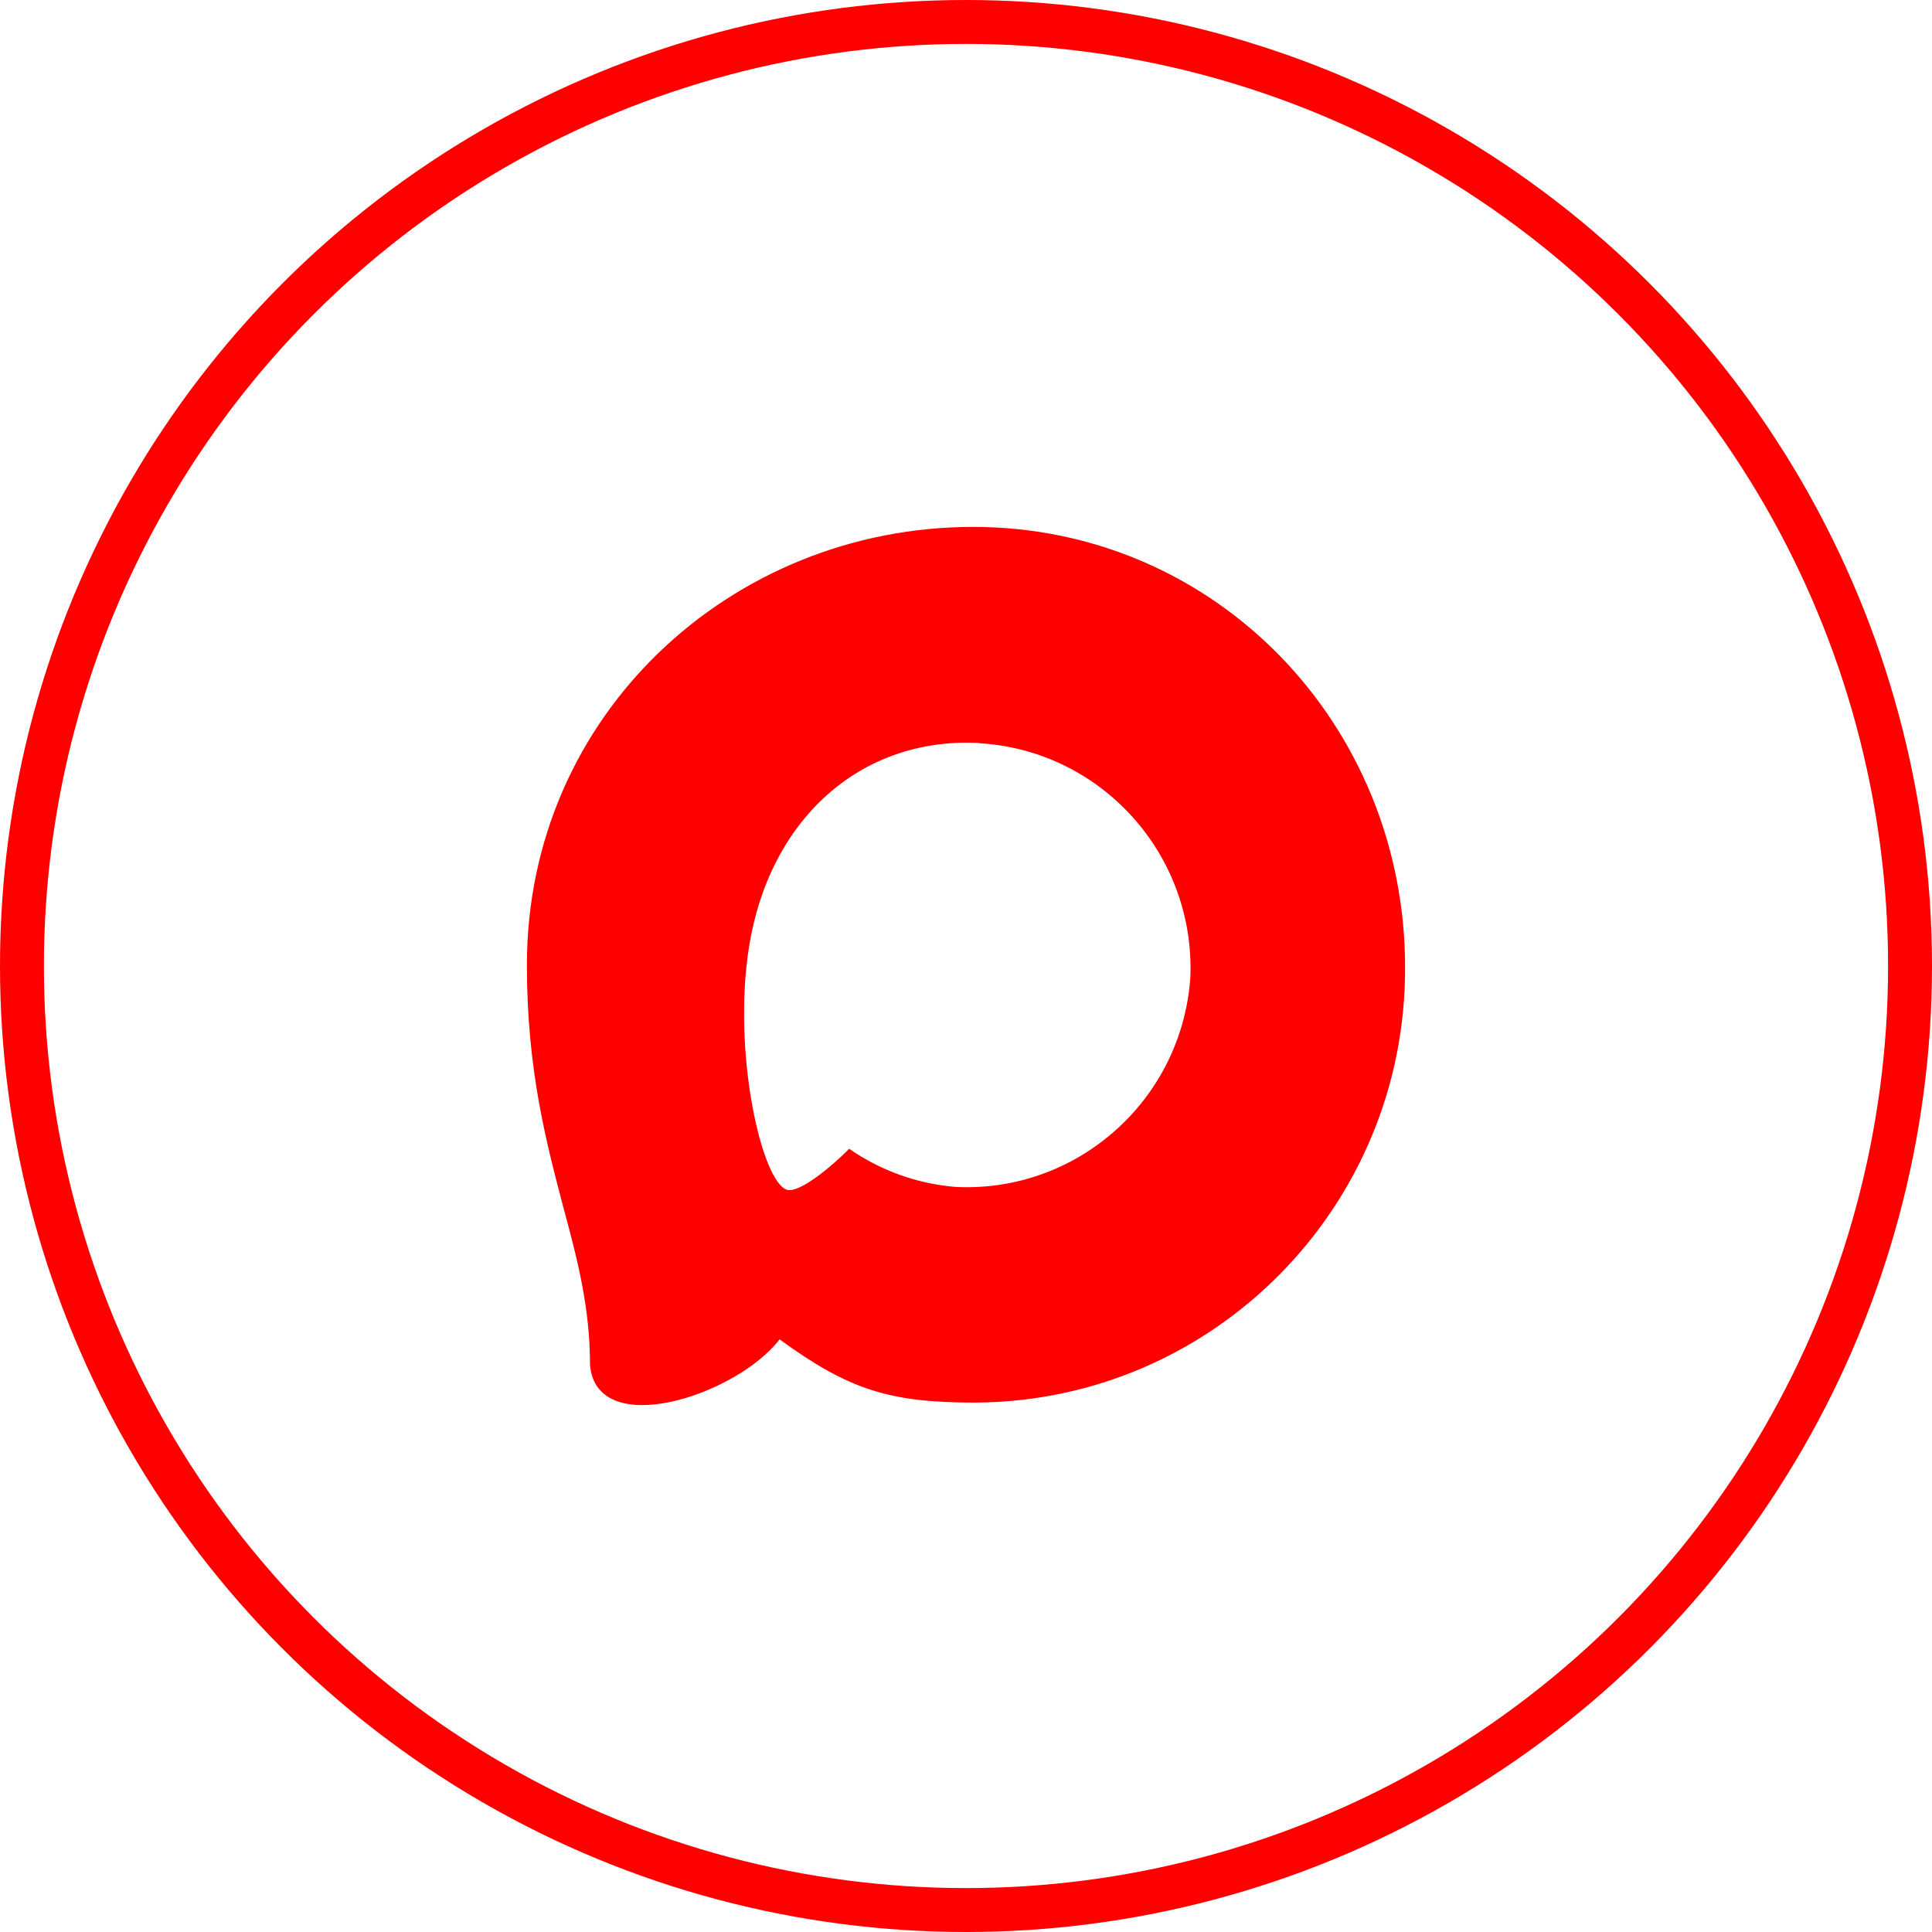
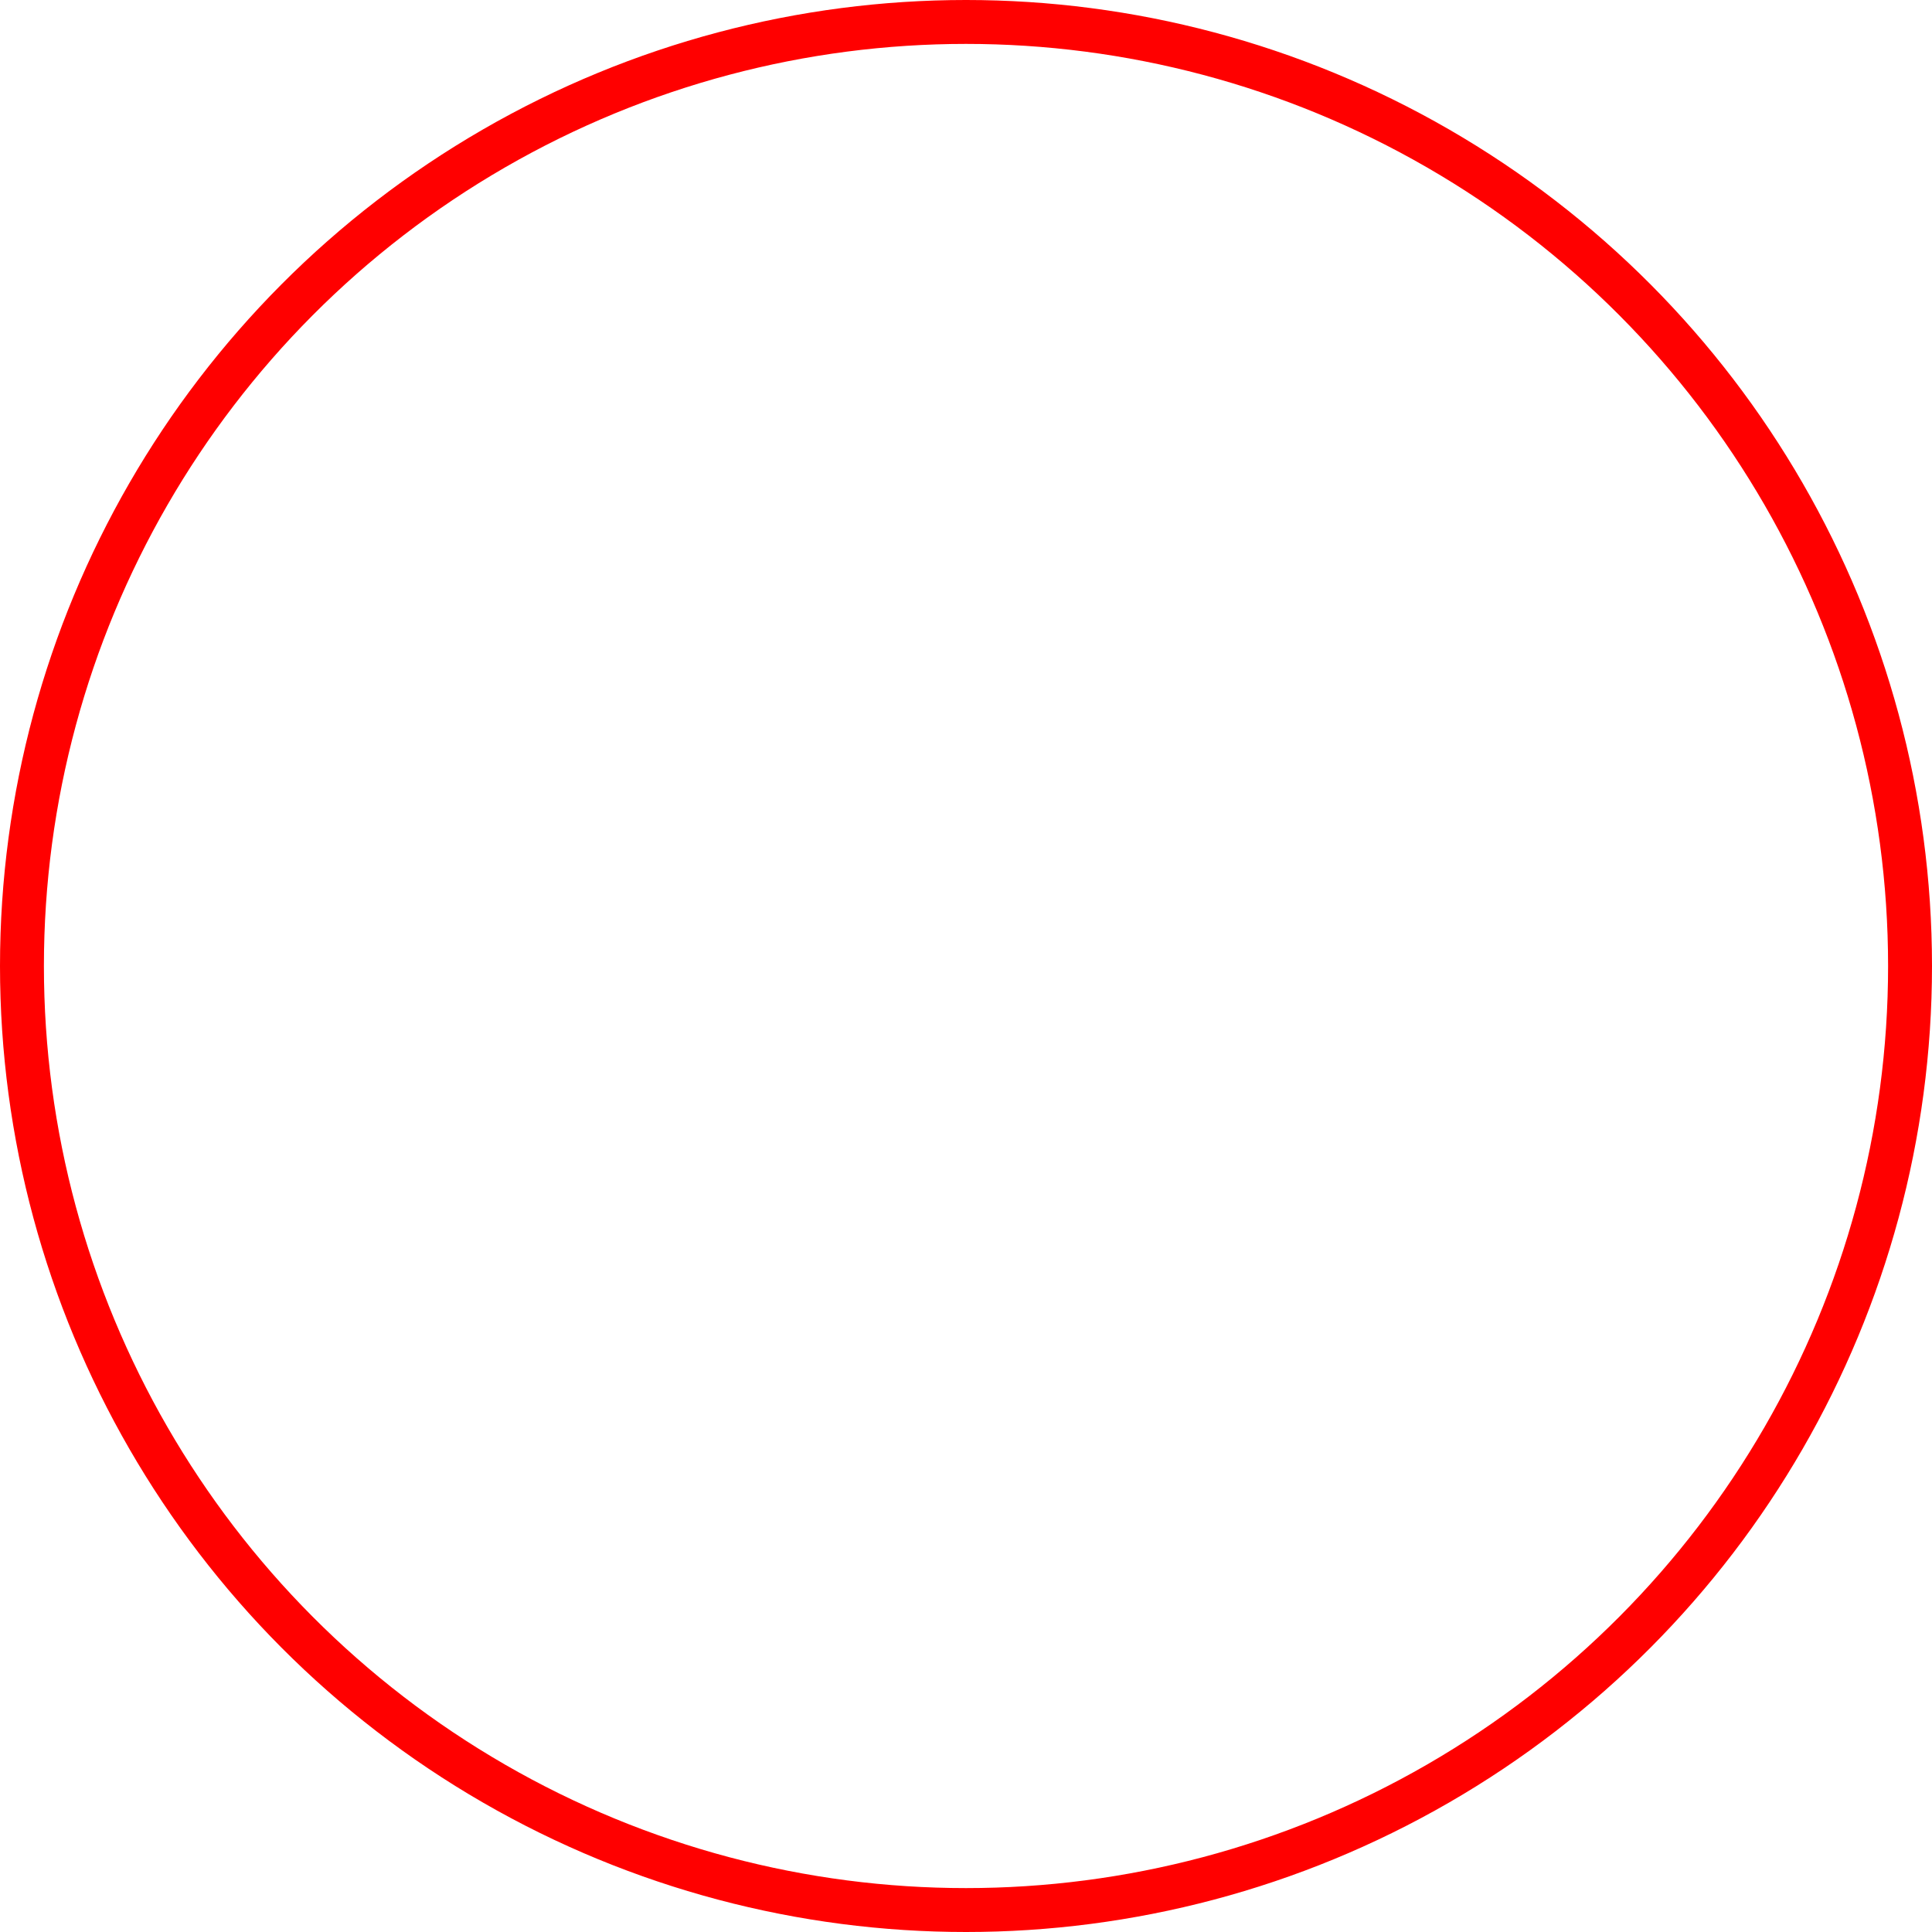
<svg xmlns="http://www.w3.org/2000/svg" width="44" height="44" viewBox="0 0 44 44" fill="none">
  <circle cx="22" cy="22" r="21.5" stroke="#FF0000" />
-   <path fill-rule="evenodd" clip-rule="evenodd" d="M22.215 31.943C20.252 31.943 19.34 31.655 17.755 30.504C16.752 31.799 13.576 32.811 13.437 31.08C13.437 29.78 13.151 28.681 12.826 27.482C12.439 26.005 12 24.36 12 21.976C12 16.283 16.651 12 22.162 12C27.678 12 32 16.494 32 22.029C32.019 27.478 27.641 31.914 22.215 31.943ZM22.296 16.921C19.612 16.782 17.52 18.648 17.057 21.573C16.675 23.995 17.353 26.945 17.931 27.099C18.208 27.166 18.905 26.6 19.34 26.163C20.059 26.662 20.895 26.961 21.766 27.032C24.547 27.166 26.923 25.04 27.11 22.25C27.218 19.454 25.077 17.086 22.296 16.926L22.296 16.921Z" fill="#FF0000" />
</svg>